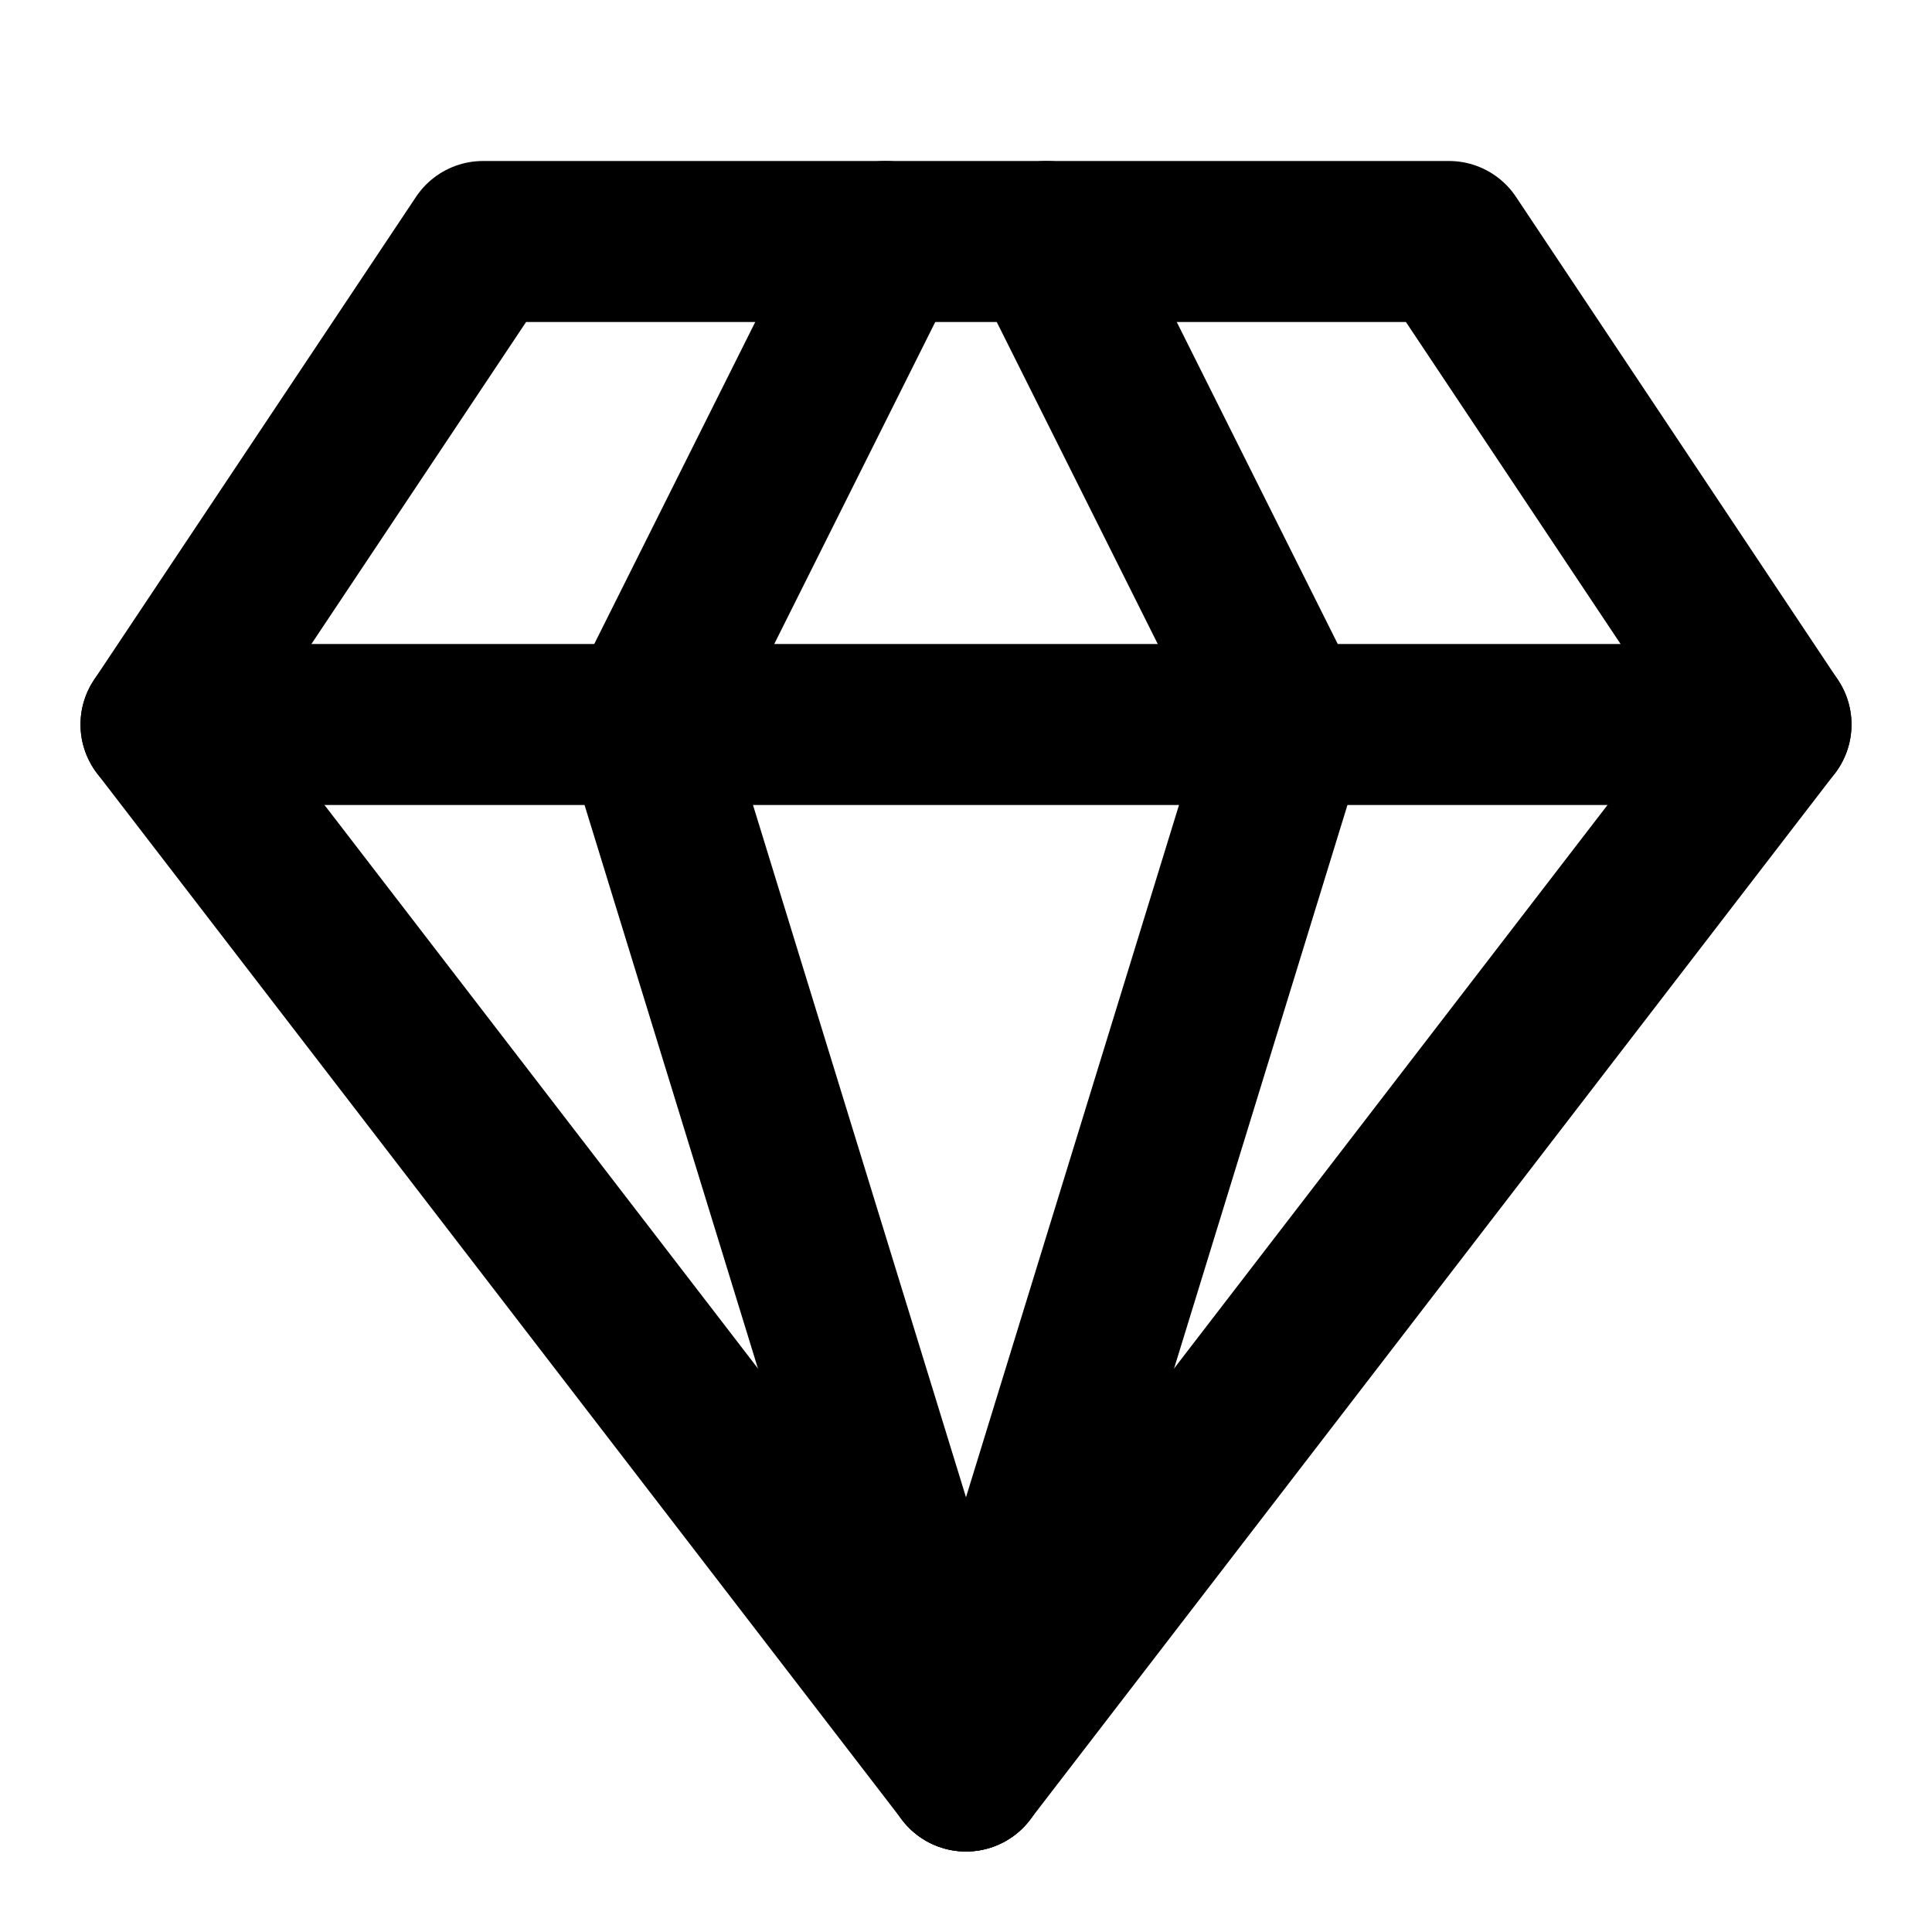
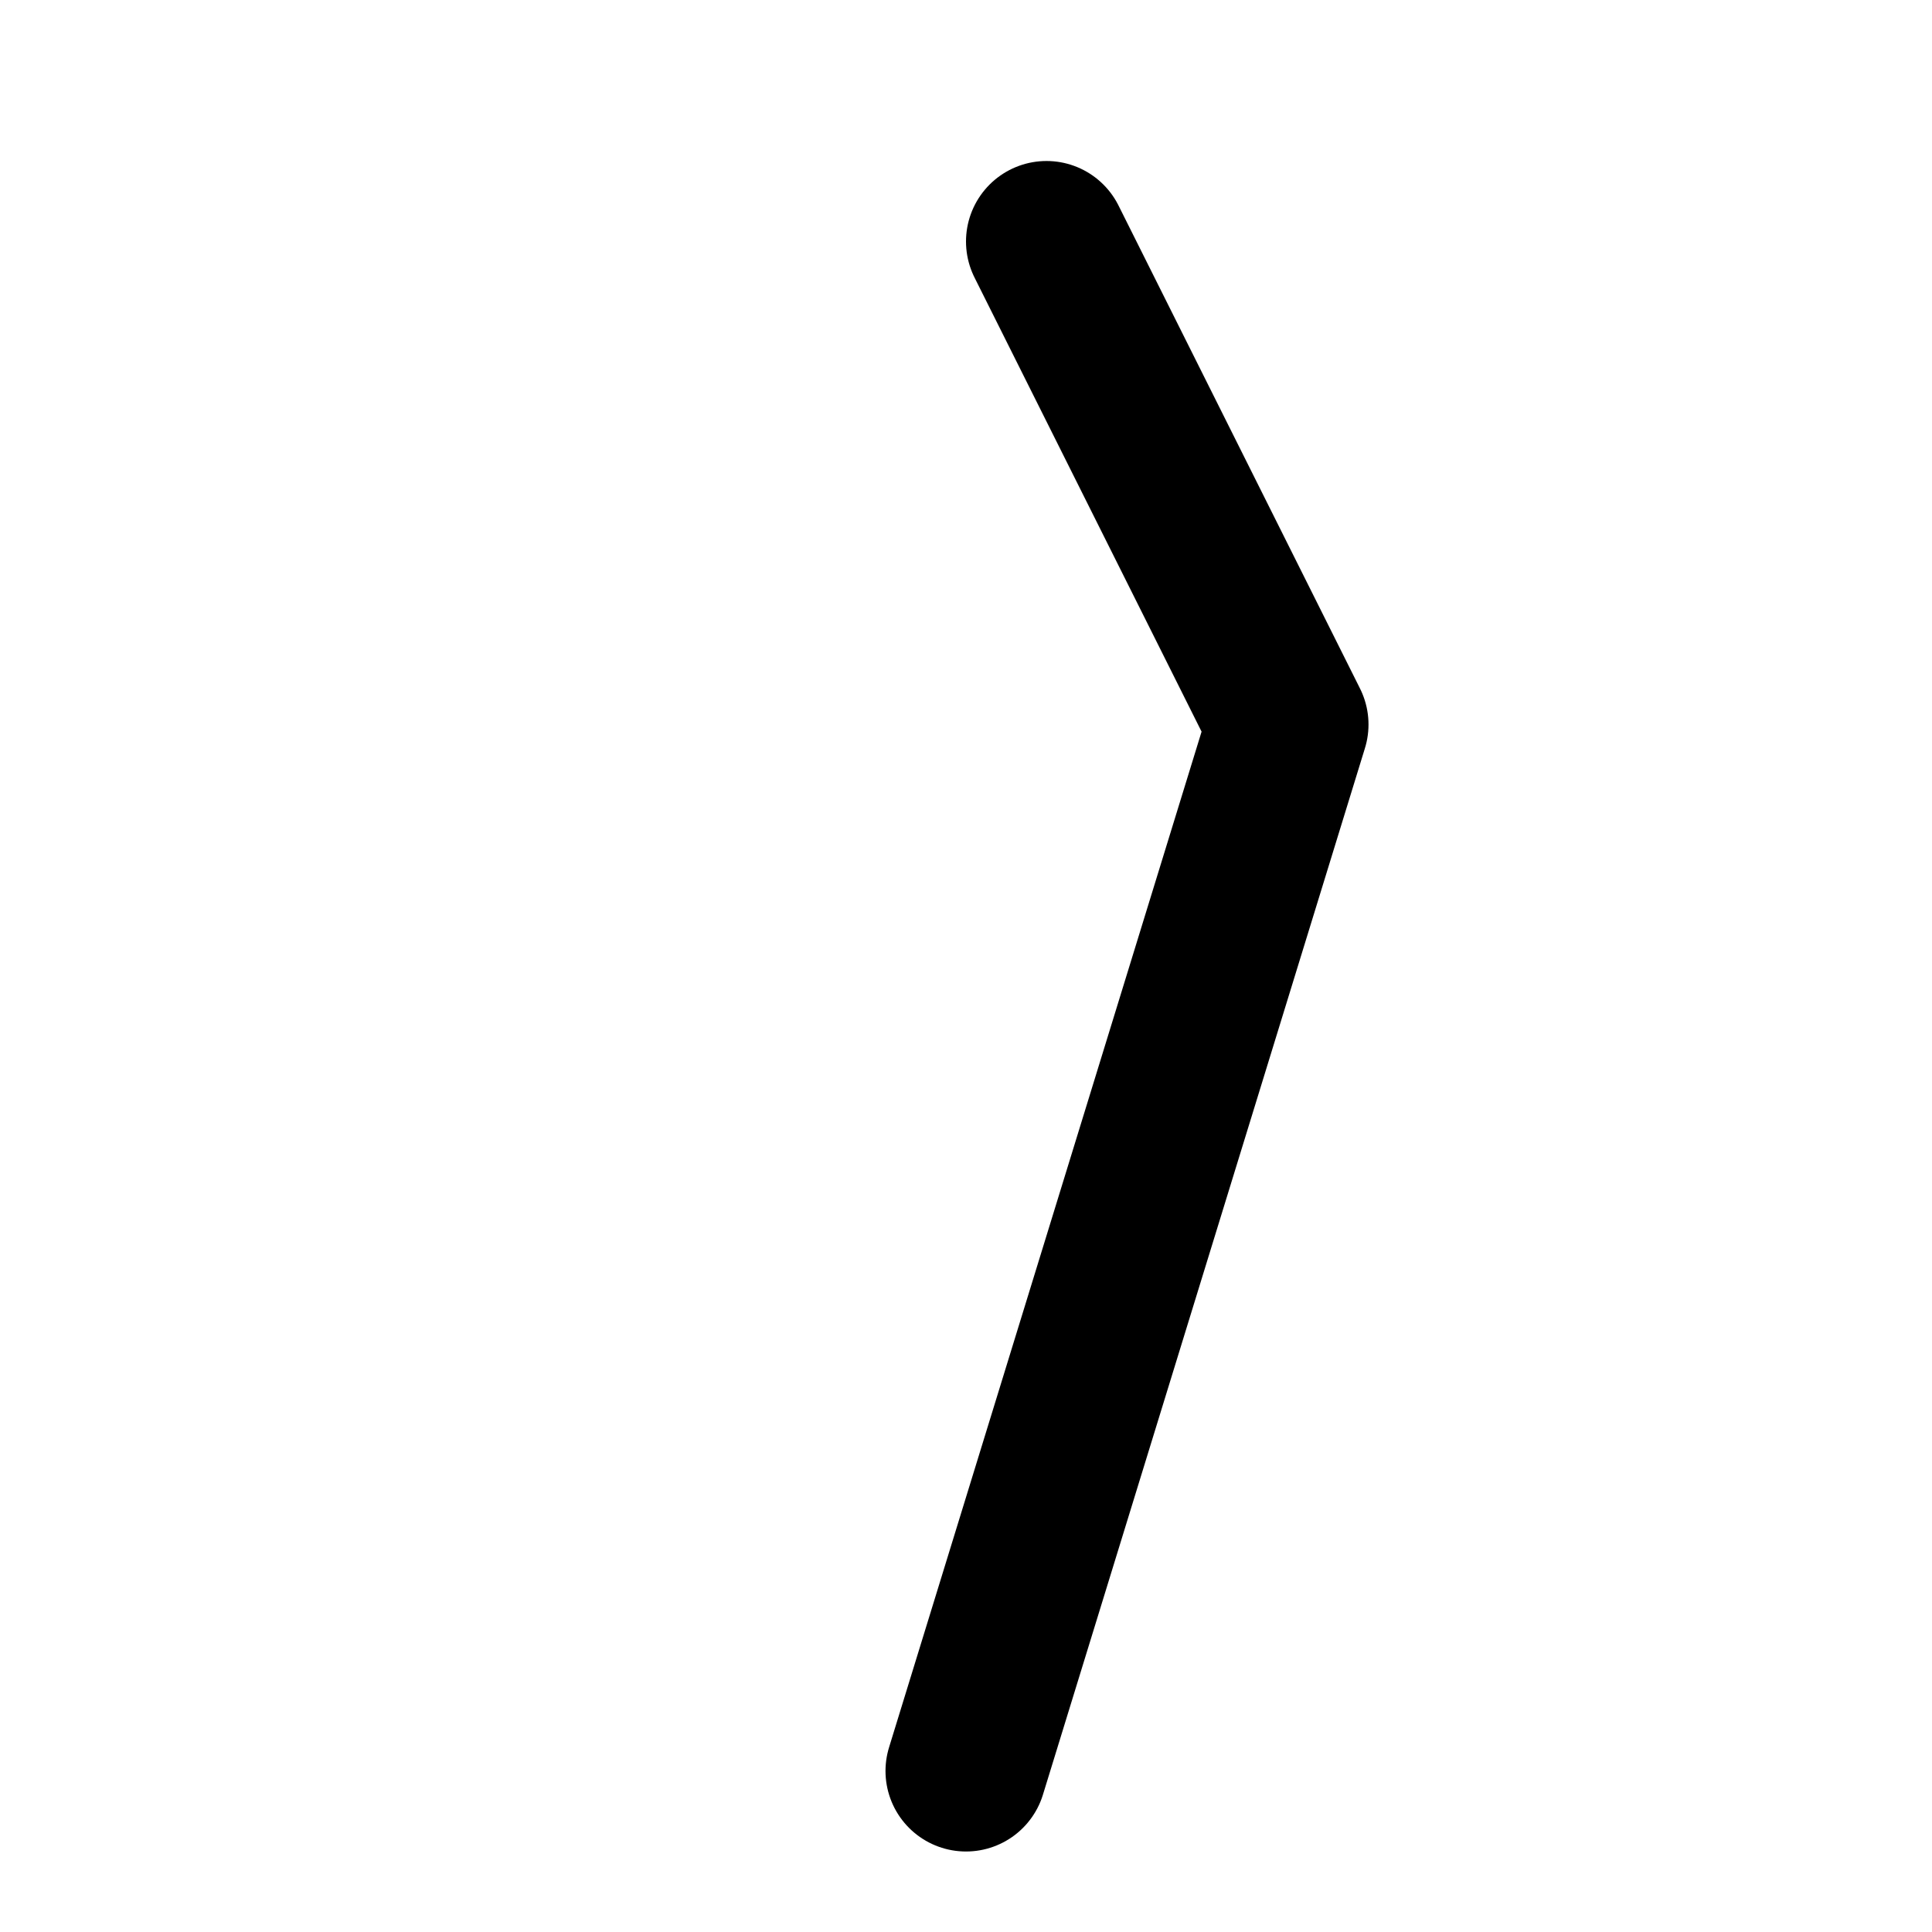
<svg xmlns="http://www.w3.org/2000/svg" width="24" height="24" viewBox="0 0 24 24" fill="none" stroke="#000000" stroke-width="2" stroke-linecap="round" stroke-linejoin="round">
-   <polygon points="6 3 18 3 22 9 12 22 2 9" />
  <path d="M12 22l4-13-3-6" />
-   <path d="M12 22L8 9l3-6" />
-   <path d="M2 9h20" />
</svg>